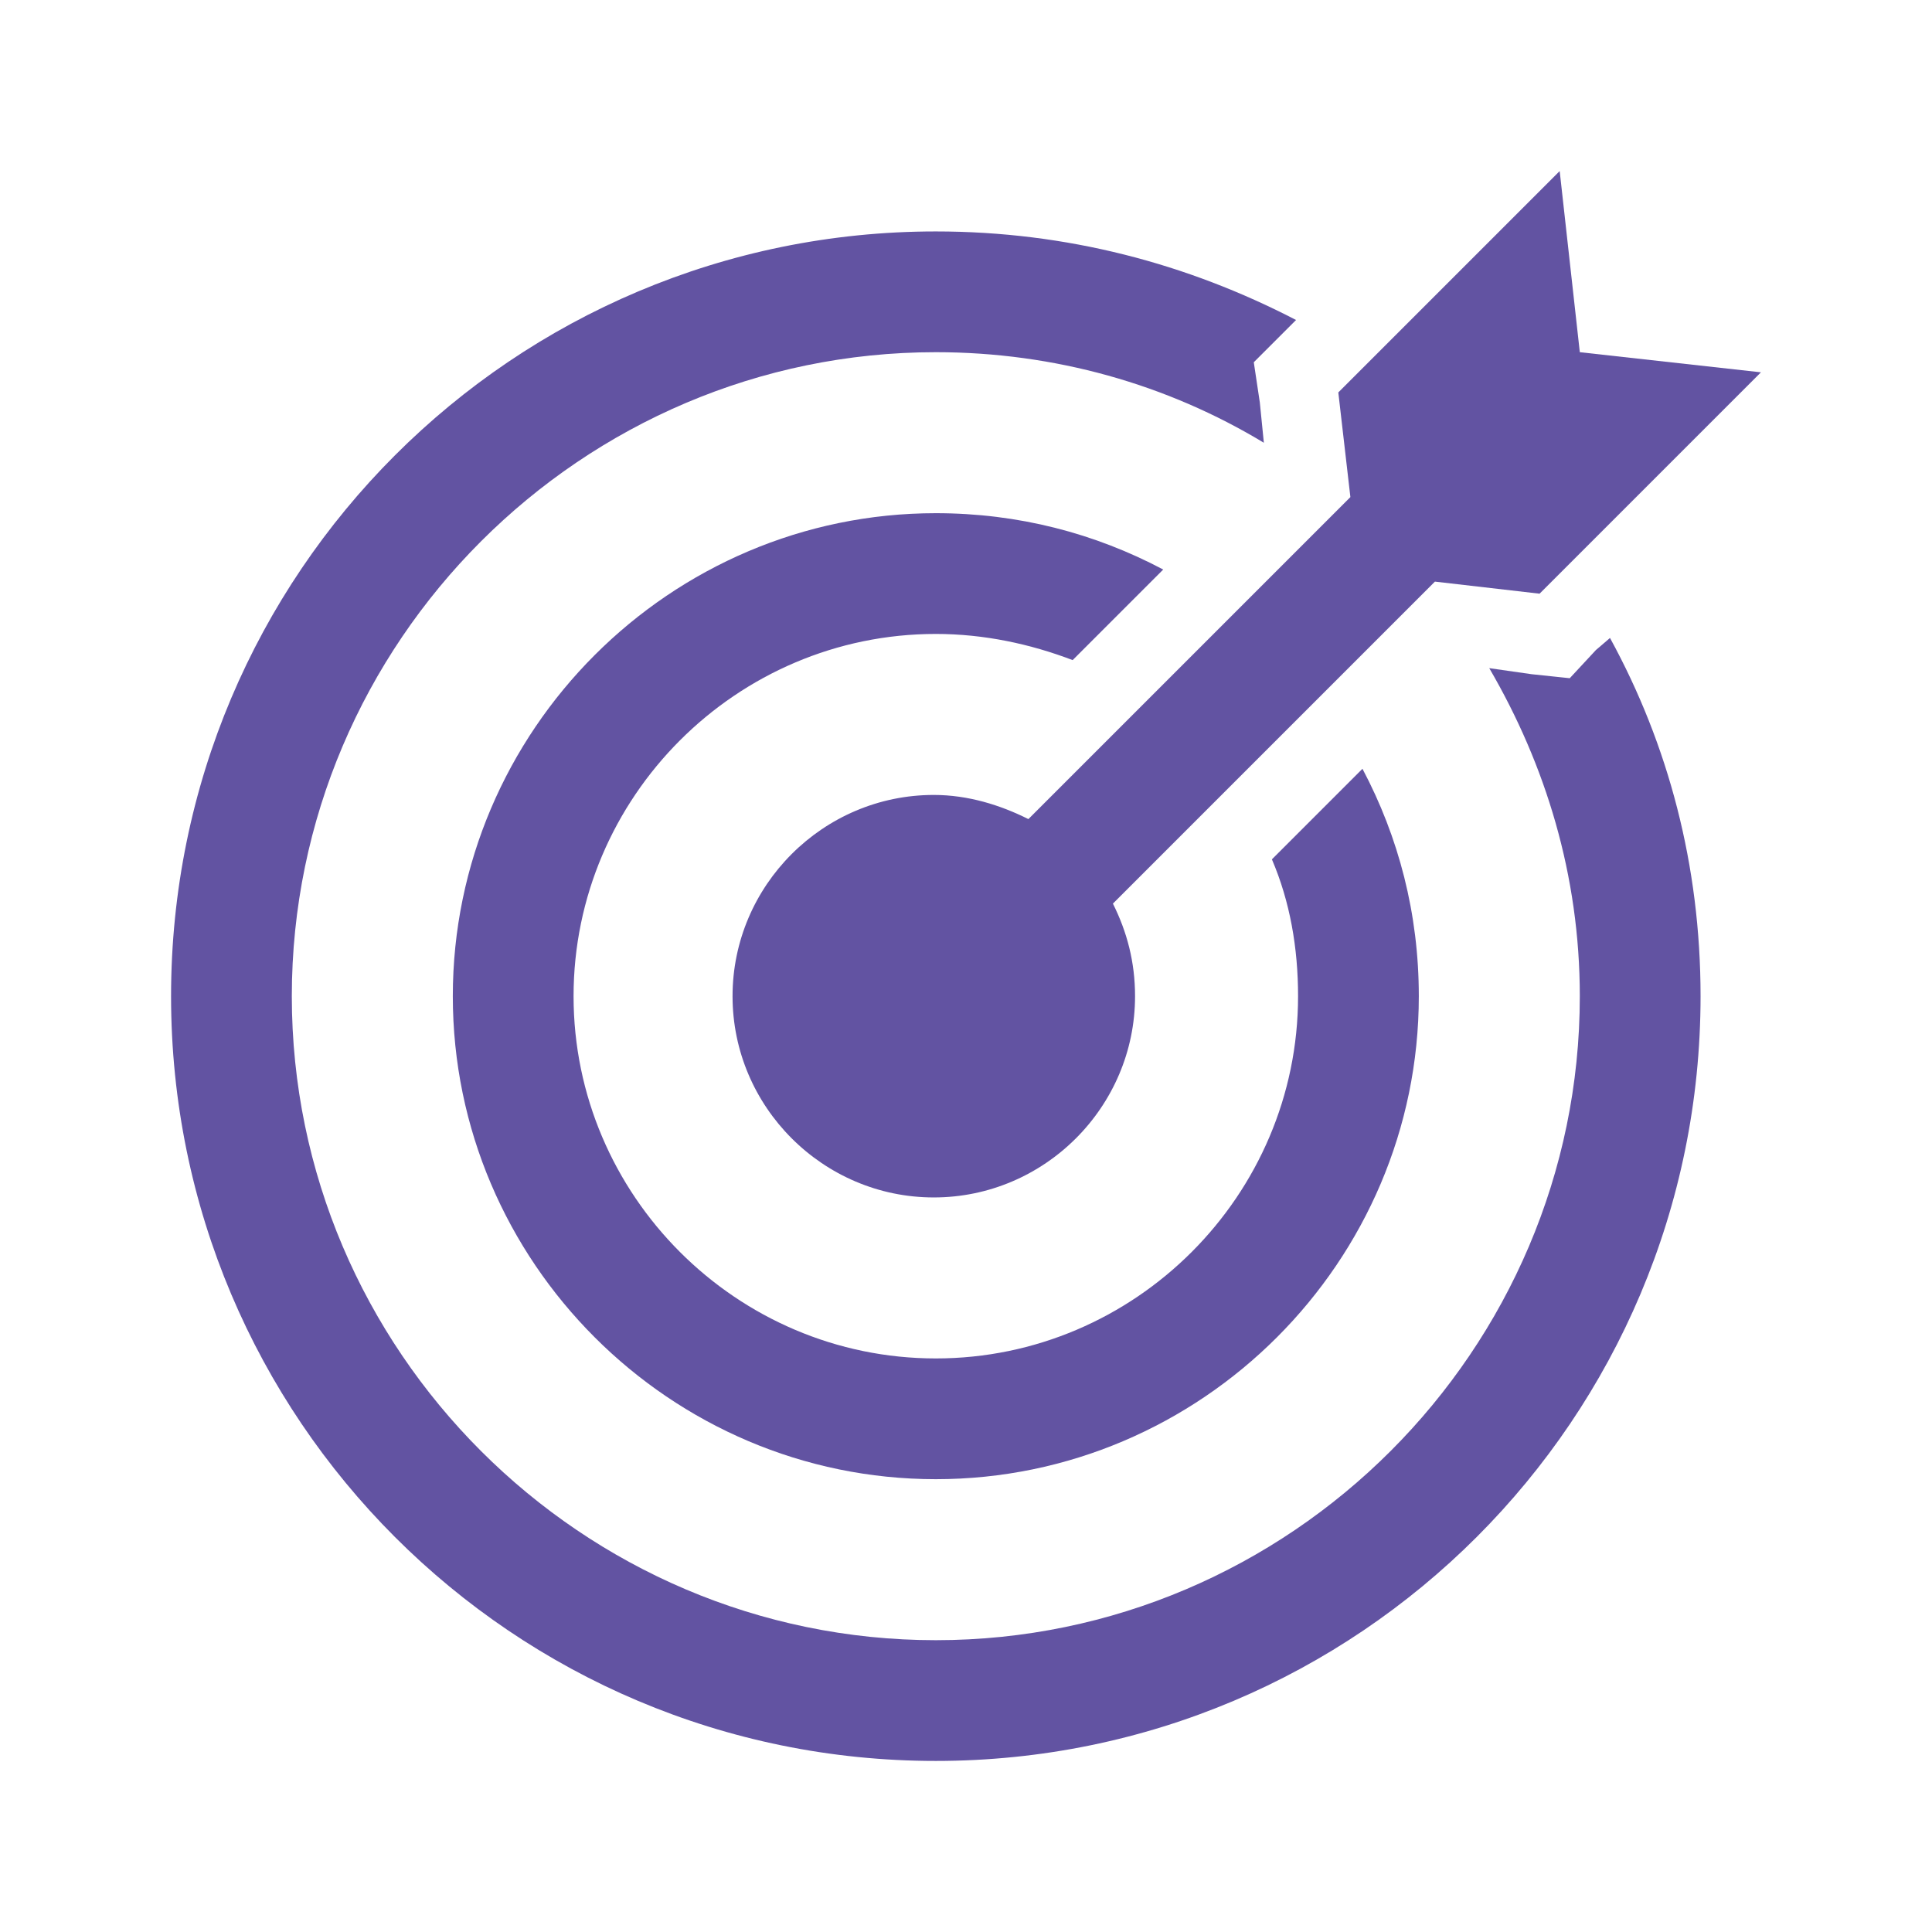
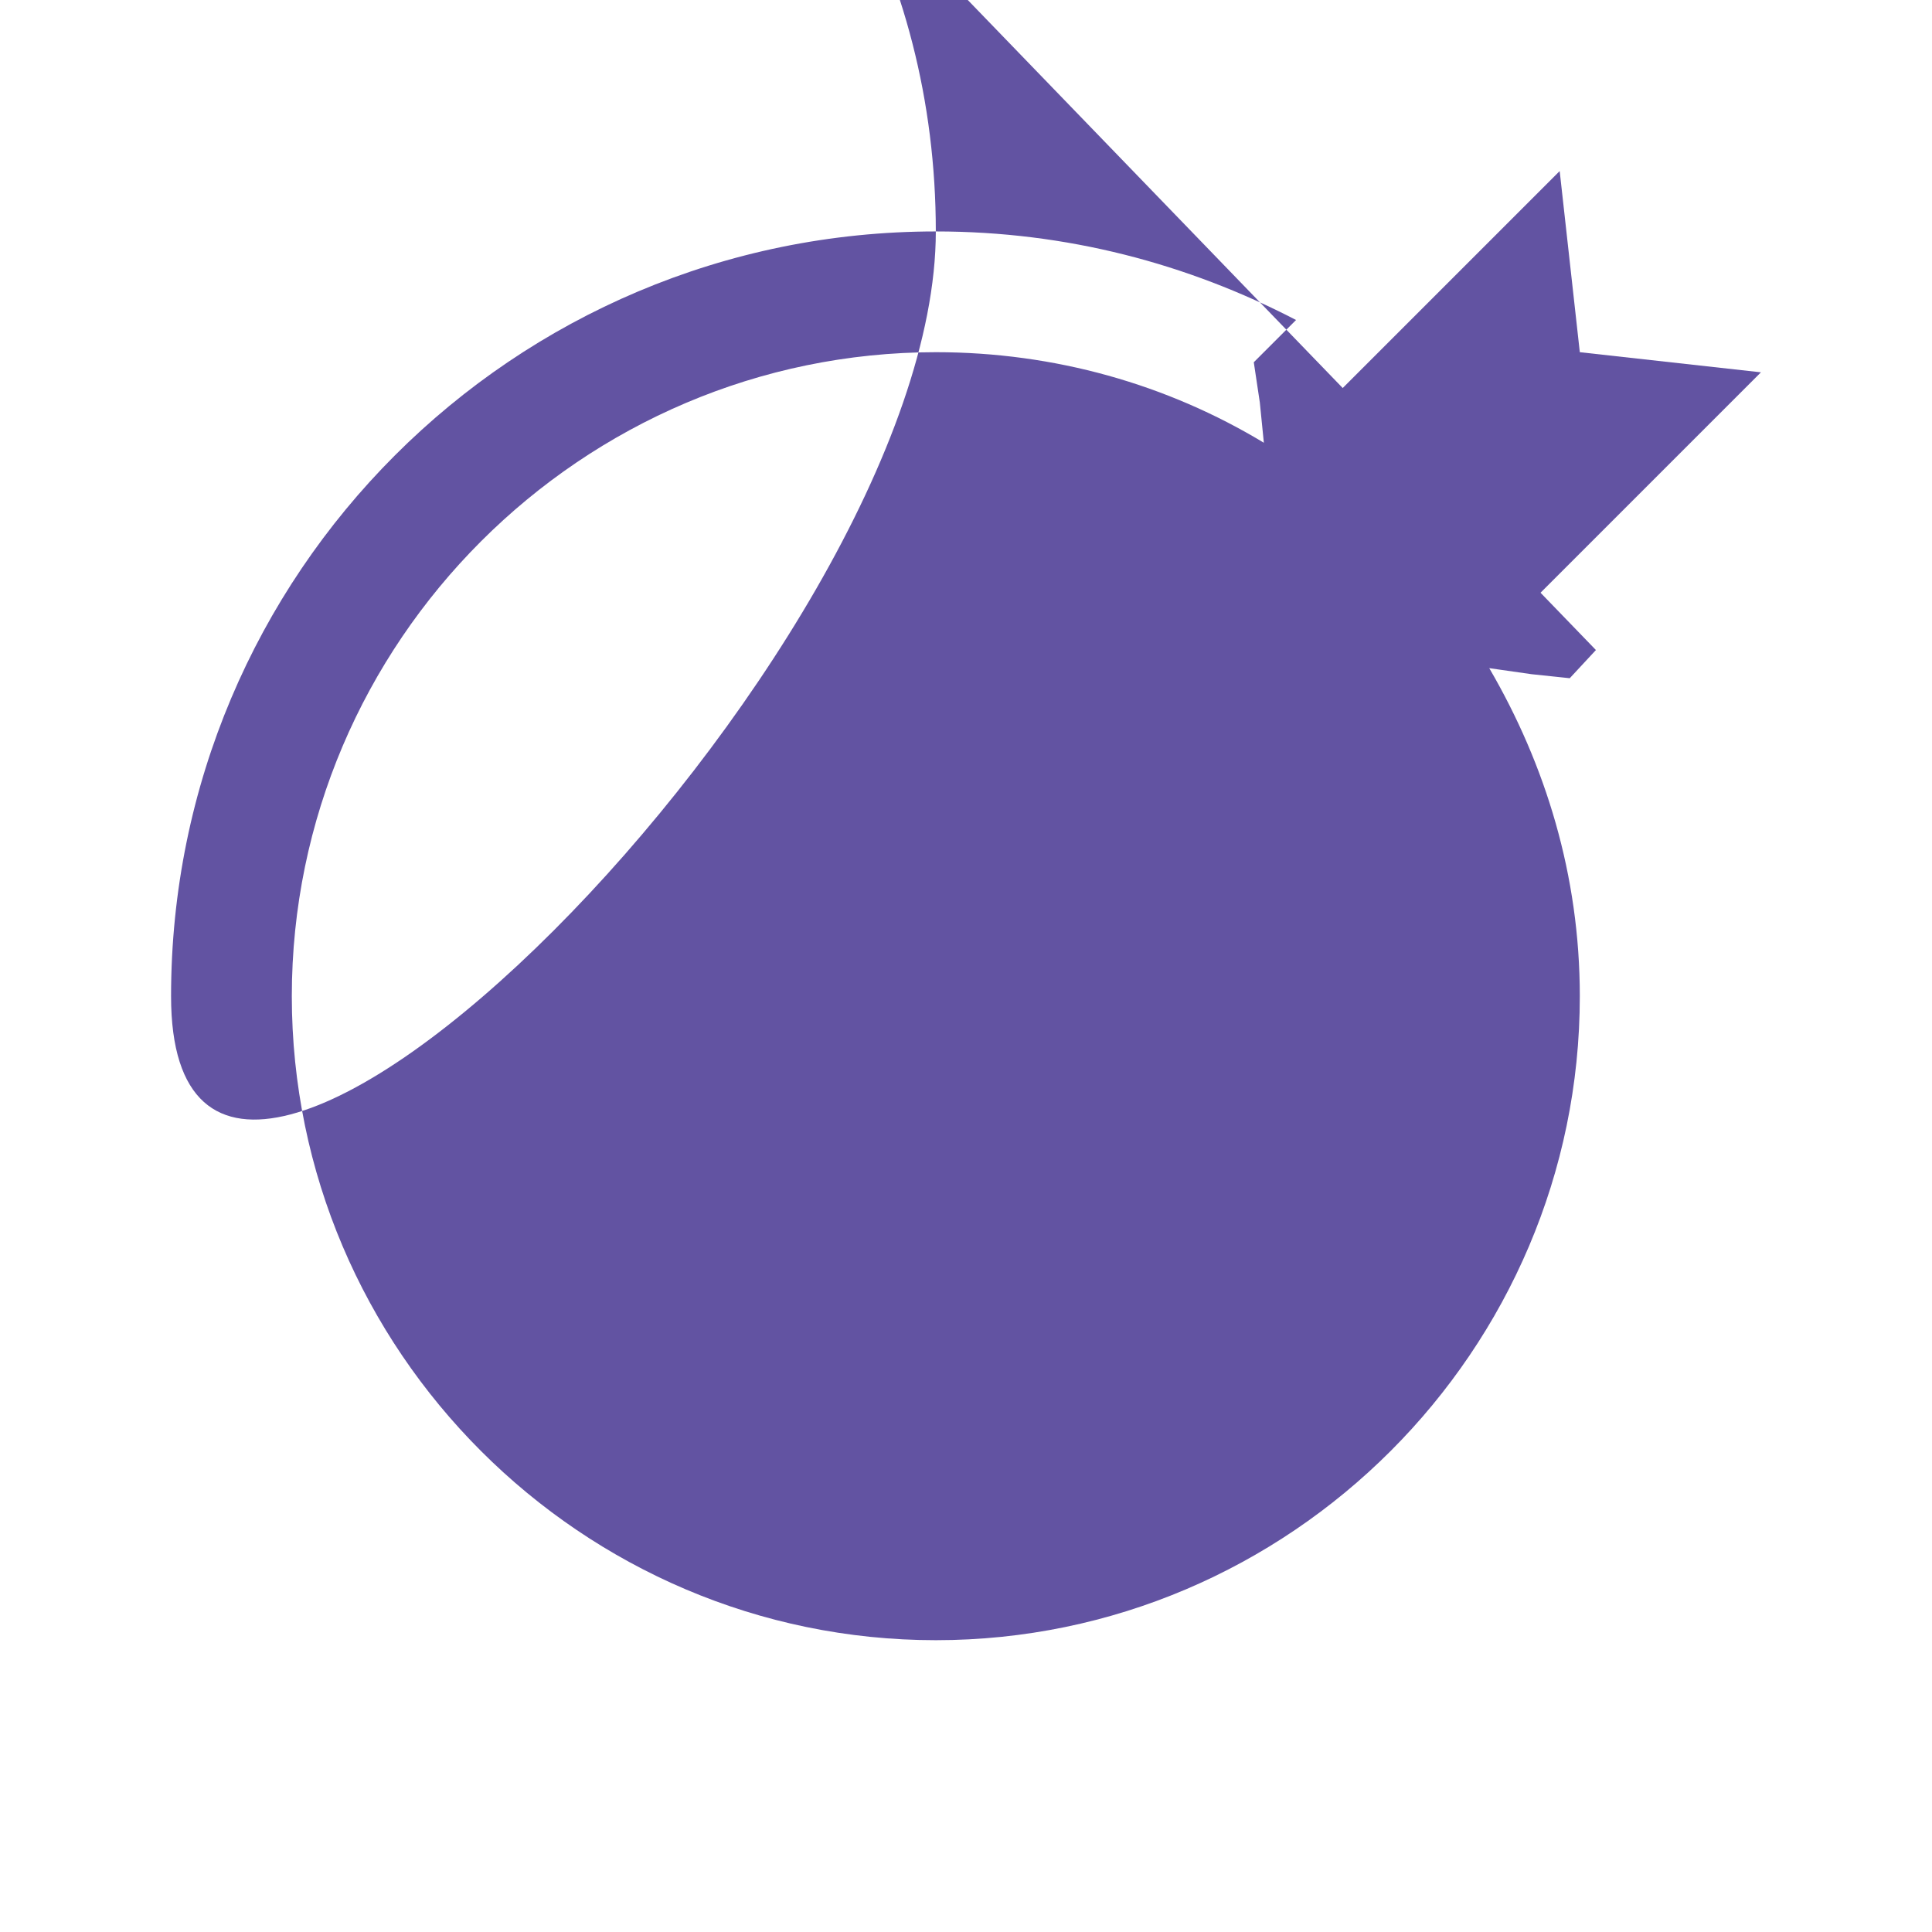
<svg xmlns="http://www.w3.org/2000/svg" xmlns:xlink="http://www.w3.org/1999/xlink" version="1.1" id="Layer_1" x="0px" y="0px" viewBox="0 0 96 96" style="enable-background:new 0 0 96 96;" xml:space="preserve">
  <style type="text/css">
	.st0{clip-path:url(#SVGID_00000053537236949637356280000017267566165898479023_);}
	.st1{fill:#6253A2;}
</style>
  <g>
    <defs>
      <rect id="SVGID_1_" width="96" height="96" />
    </defs>
    <clipPath id="SVGID_00000114054879752898814920000002907080036485950647_">
      <use xlink:href="#SVGID_1_" style="overflow:visible;" />
    </clipPath>
    <g style="clip-path:url(#SVGID_00000114054879752898814920000002907080036485950647_);">
      <path class="st1" d="M78.5,17.5l-1-9l-11,11l0.6,5.2l-16,16c-1.4-0.7-3-1.2-4.7-1.2c-5.5,0-10,4.5-10,10s4.5,10,10,10    s10-4.5,10-10c0-1.7-0.4-3.2-1.1-4.6l16-16l5.2,0.6l11-11L78.5,17.5z" />
-       <path class="st1" d="M79.3,32.3L78,33.7l-1.9-0.2L74,33.2c2.8,4.8,4.5,10.3,4.5,16.3c0,17.6-14.4,32-32,32s-32-14.4-32-32    s14.4-32,32-32c5.9,0,11.5,1.6,16.3,4.5l-0.2-2l-0.3-2l1.4-1.4l0.7-0.7C59,13.1,53,11.5,46.5,11.5c-21,0-38,17-38,38s17,38,38,38    s38-17,38-38c0-6.5-1.6-12.5-4.5-17.8L79.3,32.3z" />
-       <path class="st1" d="M63.2,42.7c0.9,2.1,1.3,4.4,1.3,6.8c0,9.9-8.1,18-18,18s-18-8.1-18-18s8.1-18,18-18c2.4,0,4.7,0.5,6.8,1.3    l4.5-4.5c-3.4-1.8-7.2-2.8-11.3-2.8c-13.2,0-24,10.8-24,24s10.8,24,24,24s24-10.8,24-24c0-4.1-1-7.9-2.8-11.3L63.2,42.7z" />
+       <path class="st1" d="M79.3,32.3L78,33.7l-1.9-0.2L74,33.2c2.8,4.8,4.5,10.3,4.5,16.3c0,17.6-14.4,32-32,32s-32-14.4-32-32    s14.4-32,32-32c5.9,0,11.5,1.6,16.3,4.5l-0.2-2l-0.3-2l1.4-1.4l0.7-0.7C59,13.1,53,11.5,46.5,11.5c-21,0-38,17-38,38s38-17,38-38c0-6.5-1.6-12.5-4.5-17.8L79.3,32.3z" />
    </g>
  </g>
</svg>